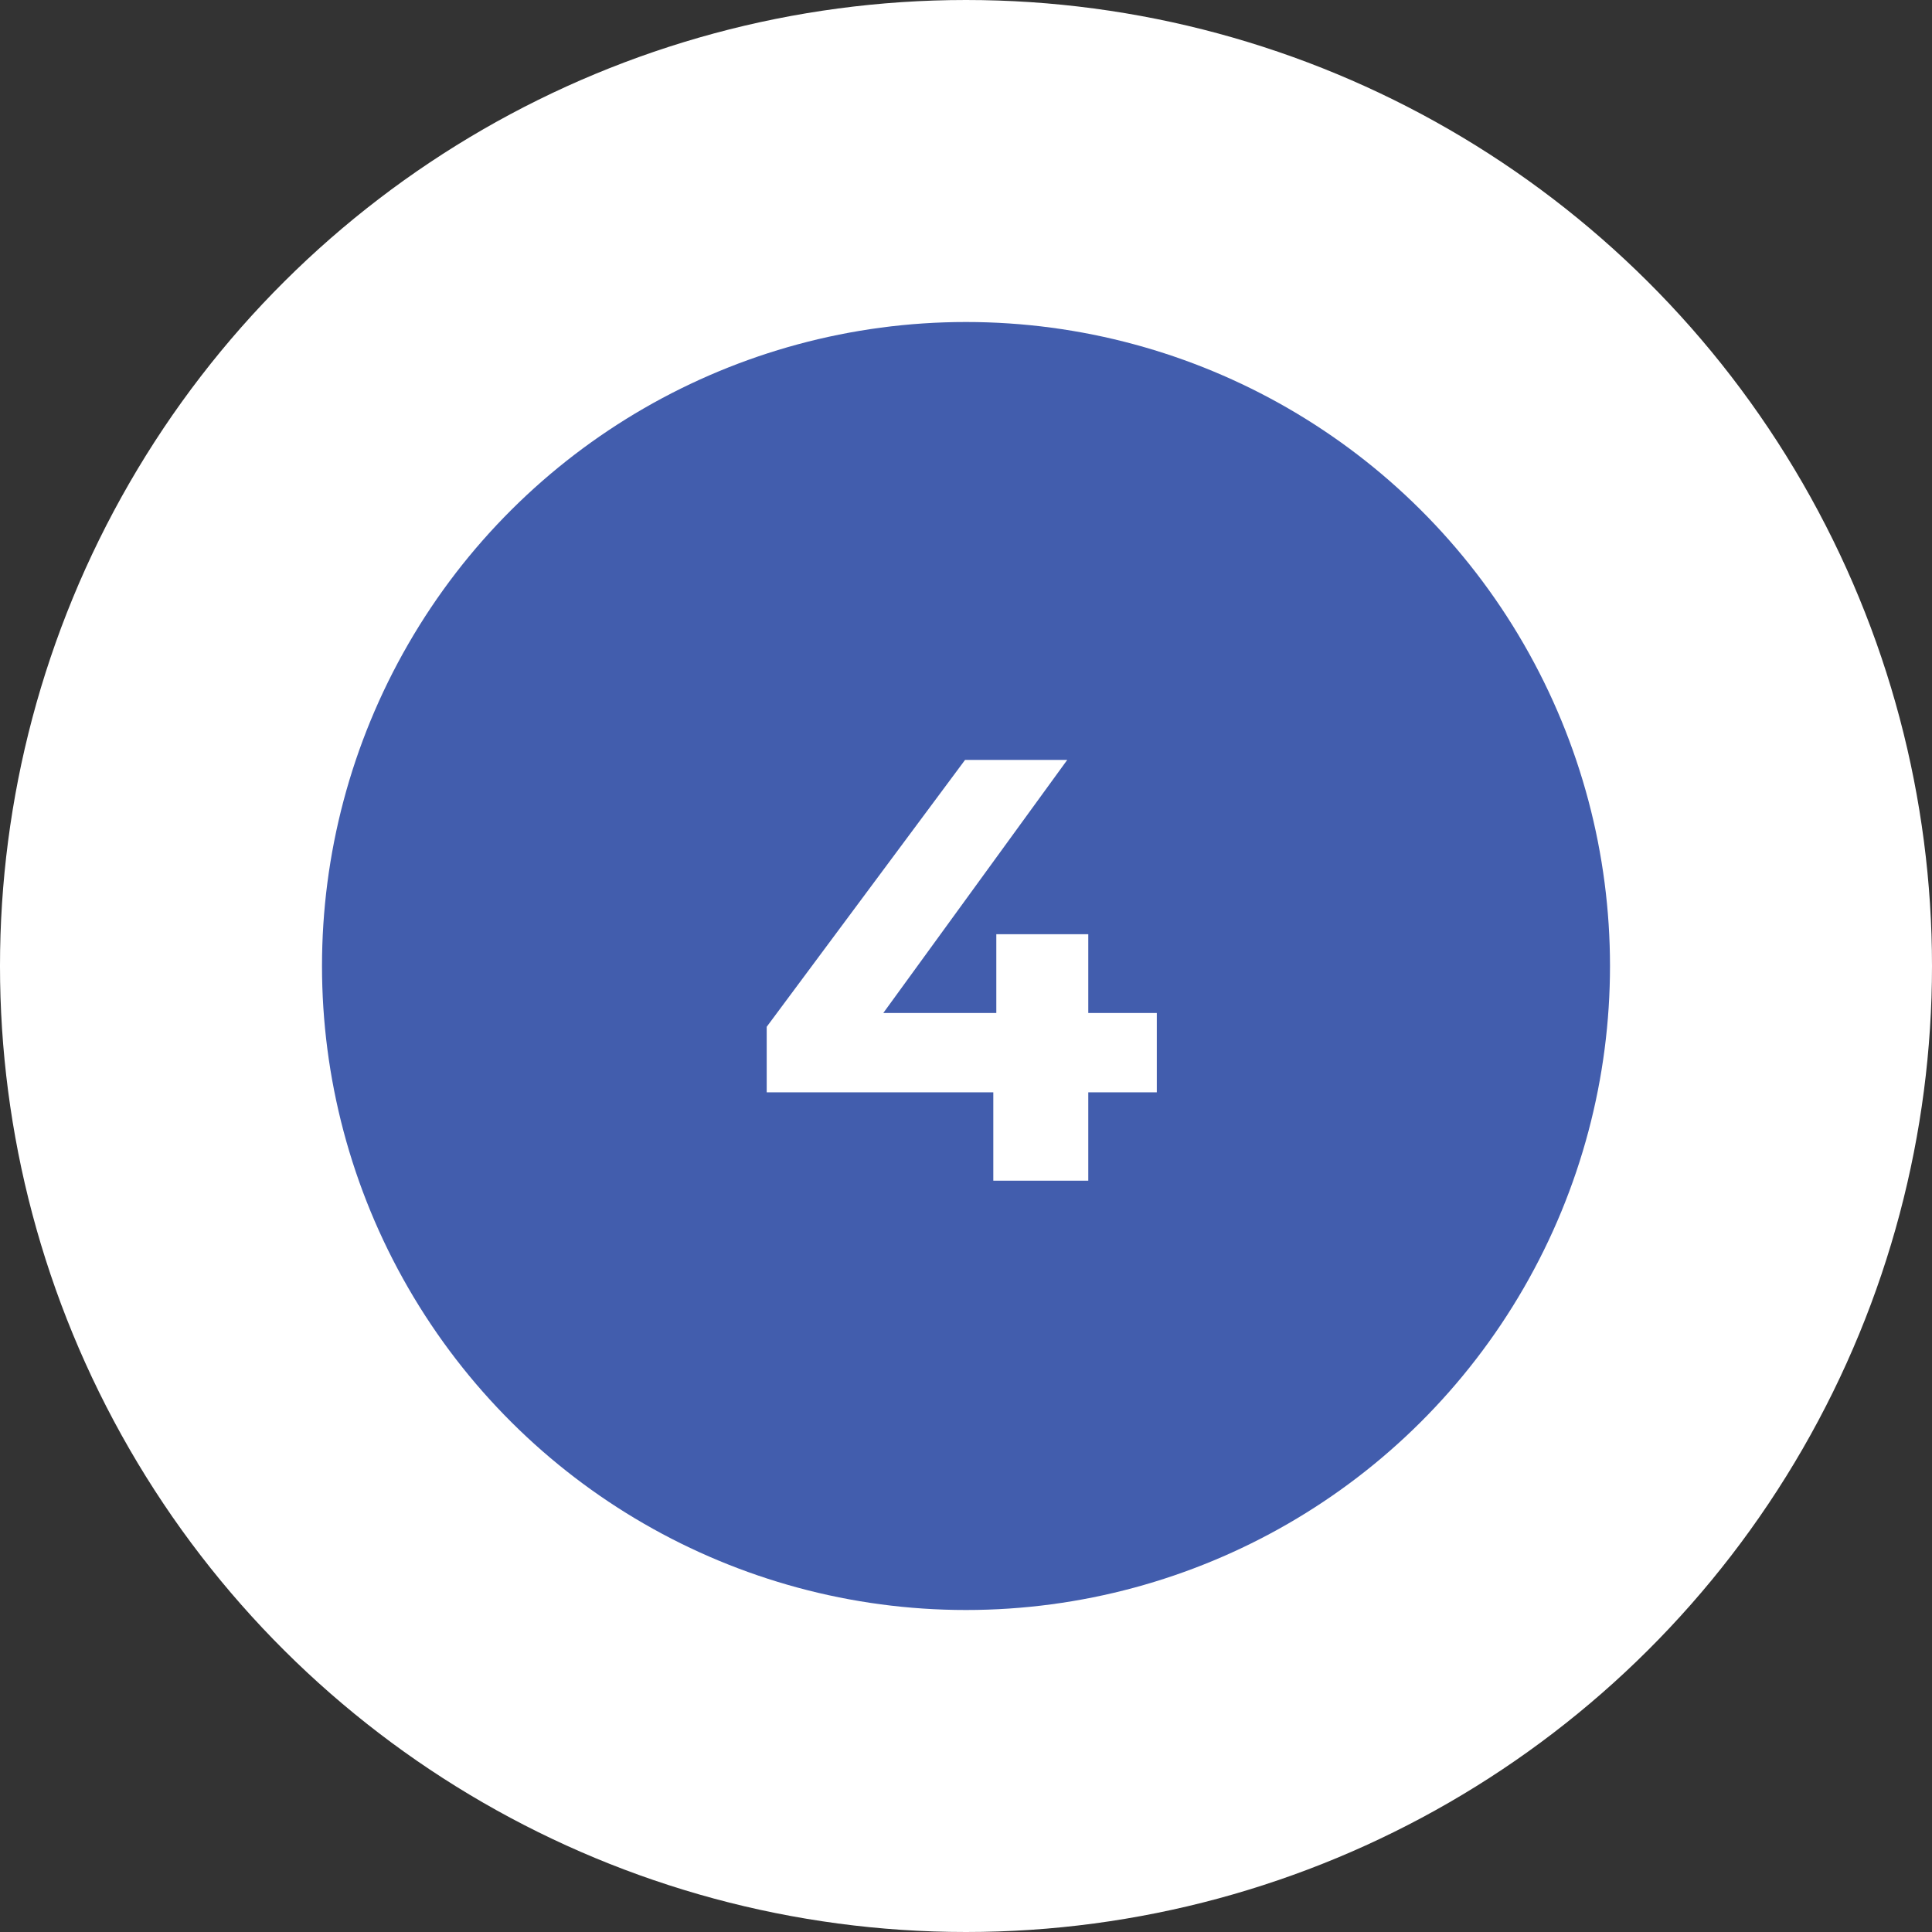
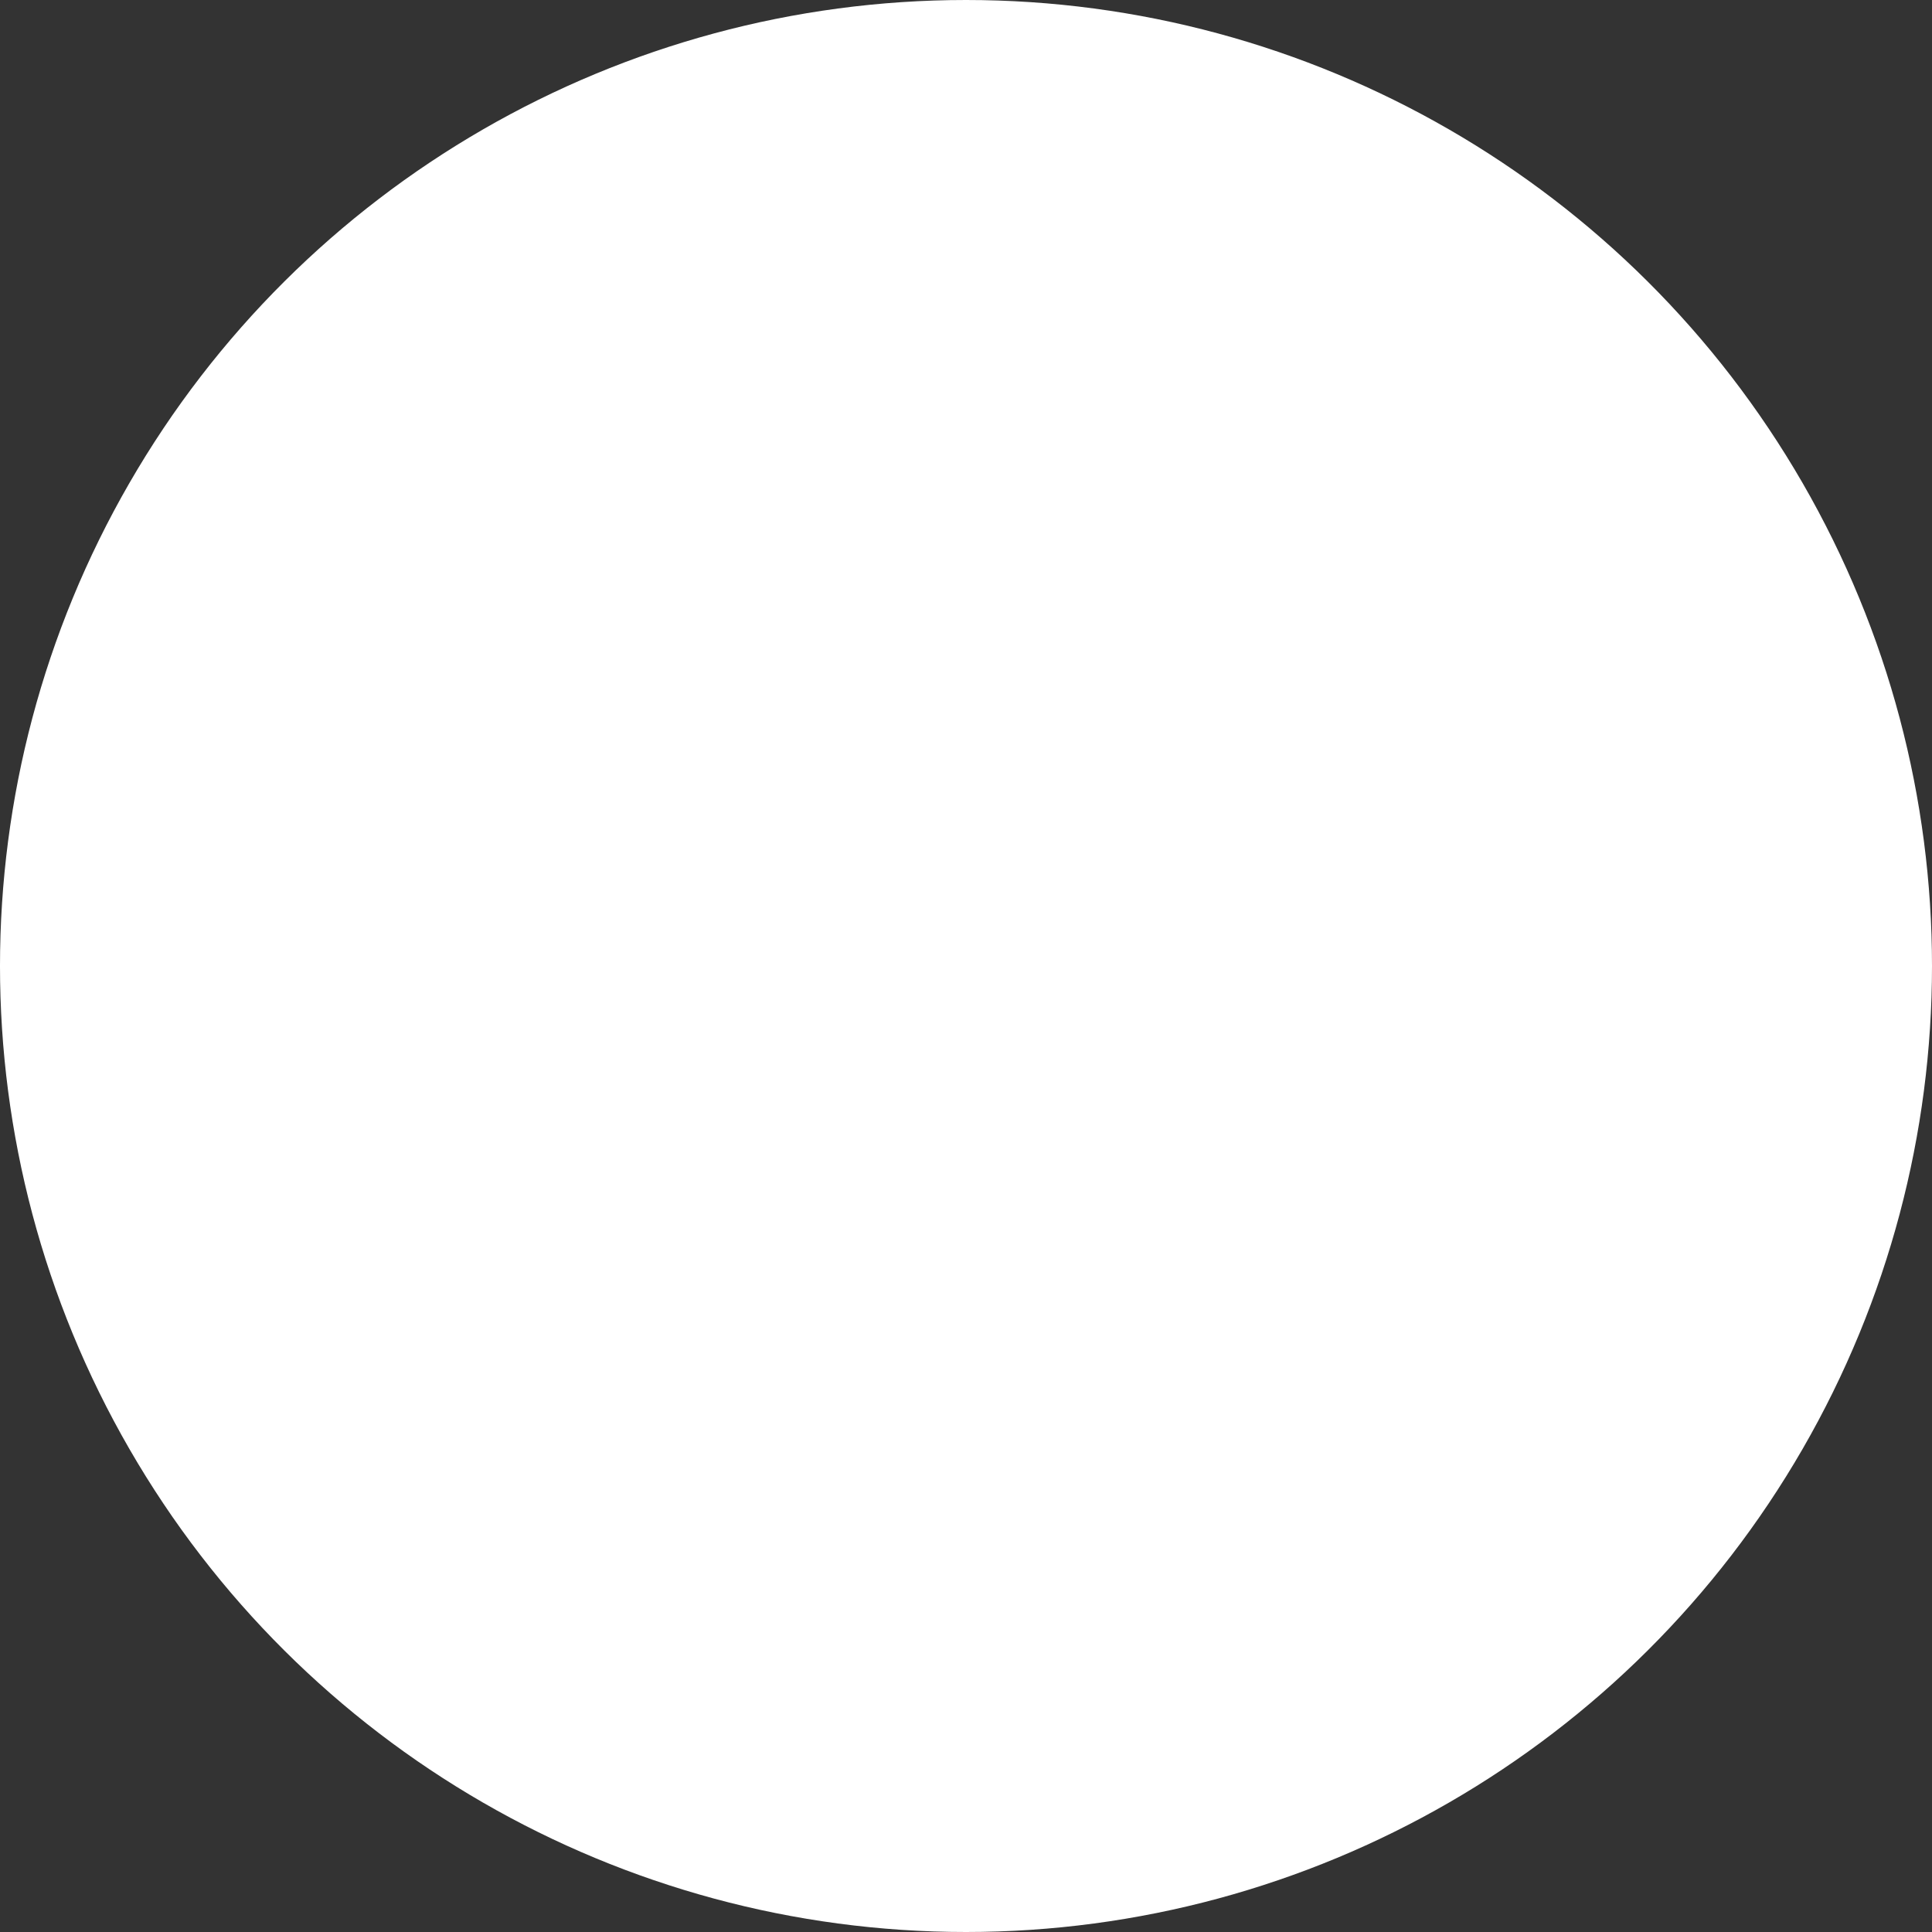
<svg xmlns="http://www.w3.org/2000/svg" width="90" height="90" viewBox="0 0 90 90" fill="none">
  <rect x="0" y="0" width="90" height="90" fill="#333333" stroke="none" />
  <circle cx="45" cy="45" r="45" transform="rotate(-90 45 45)" fill="white" />
-   <circle cx="45" cy="45" r="30" transform="rotate(-90 45 45)" fill="#425DAD" />
  <path d="M53.888 50.884H50.696V55H46.272V50.884H35.716V47.832L44.956 35.4H49.716L41.148 47.188H46.412V43.52H50.696V47.188H53.888V50.884Z" fill="white" />
</svg>